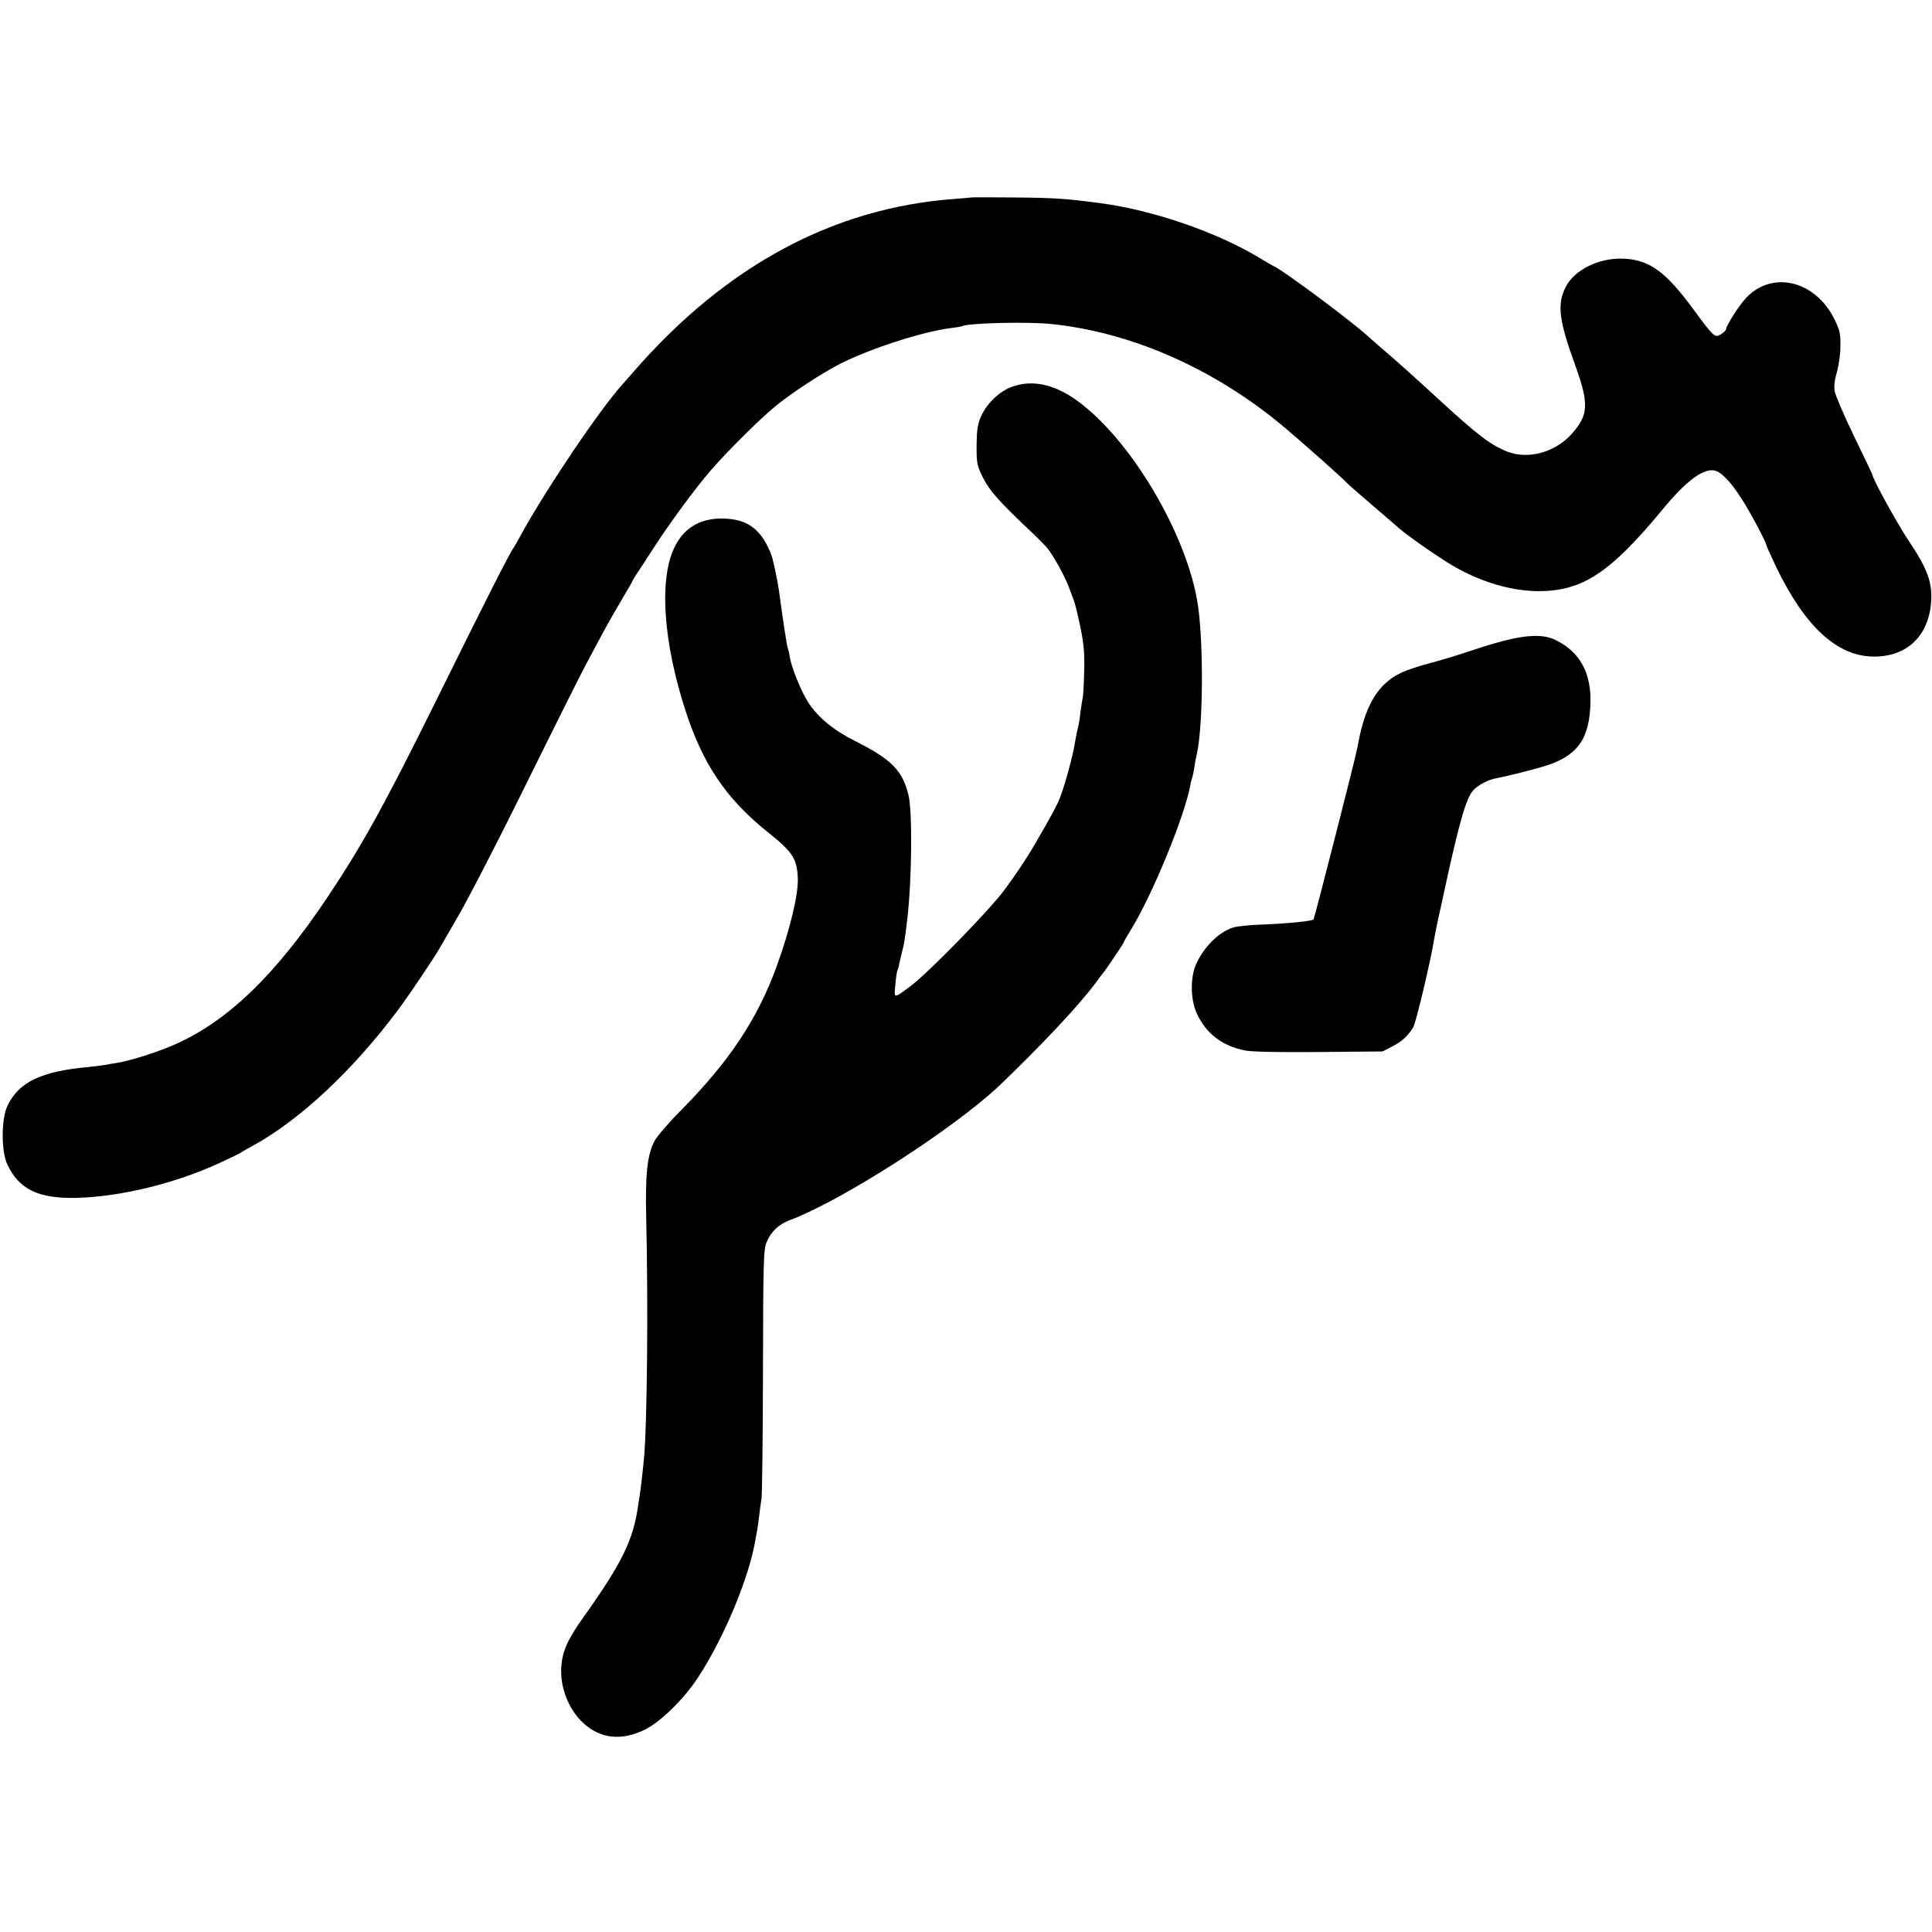
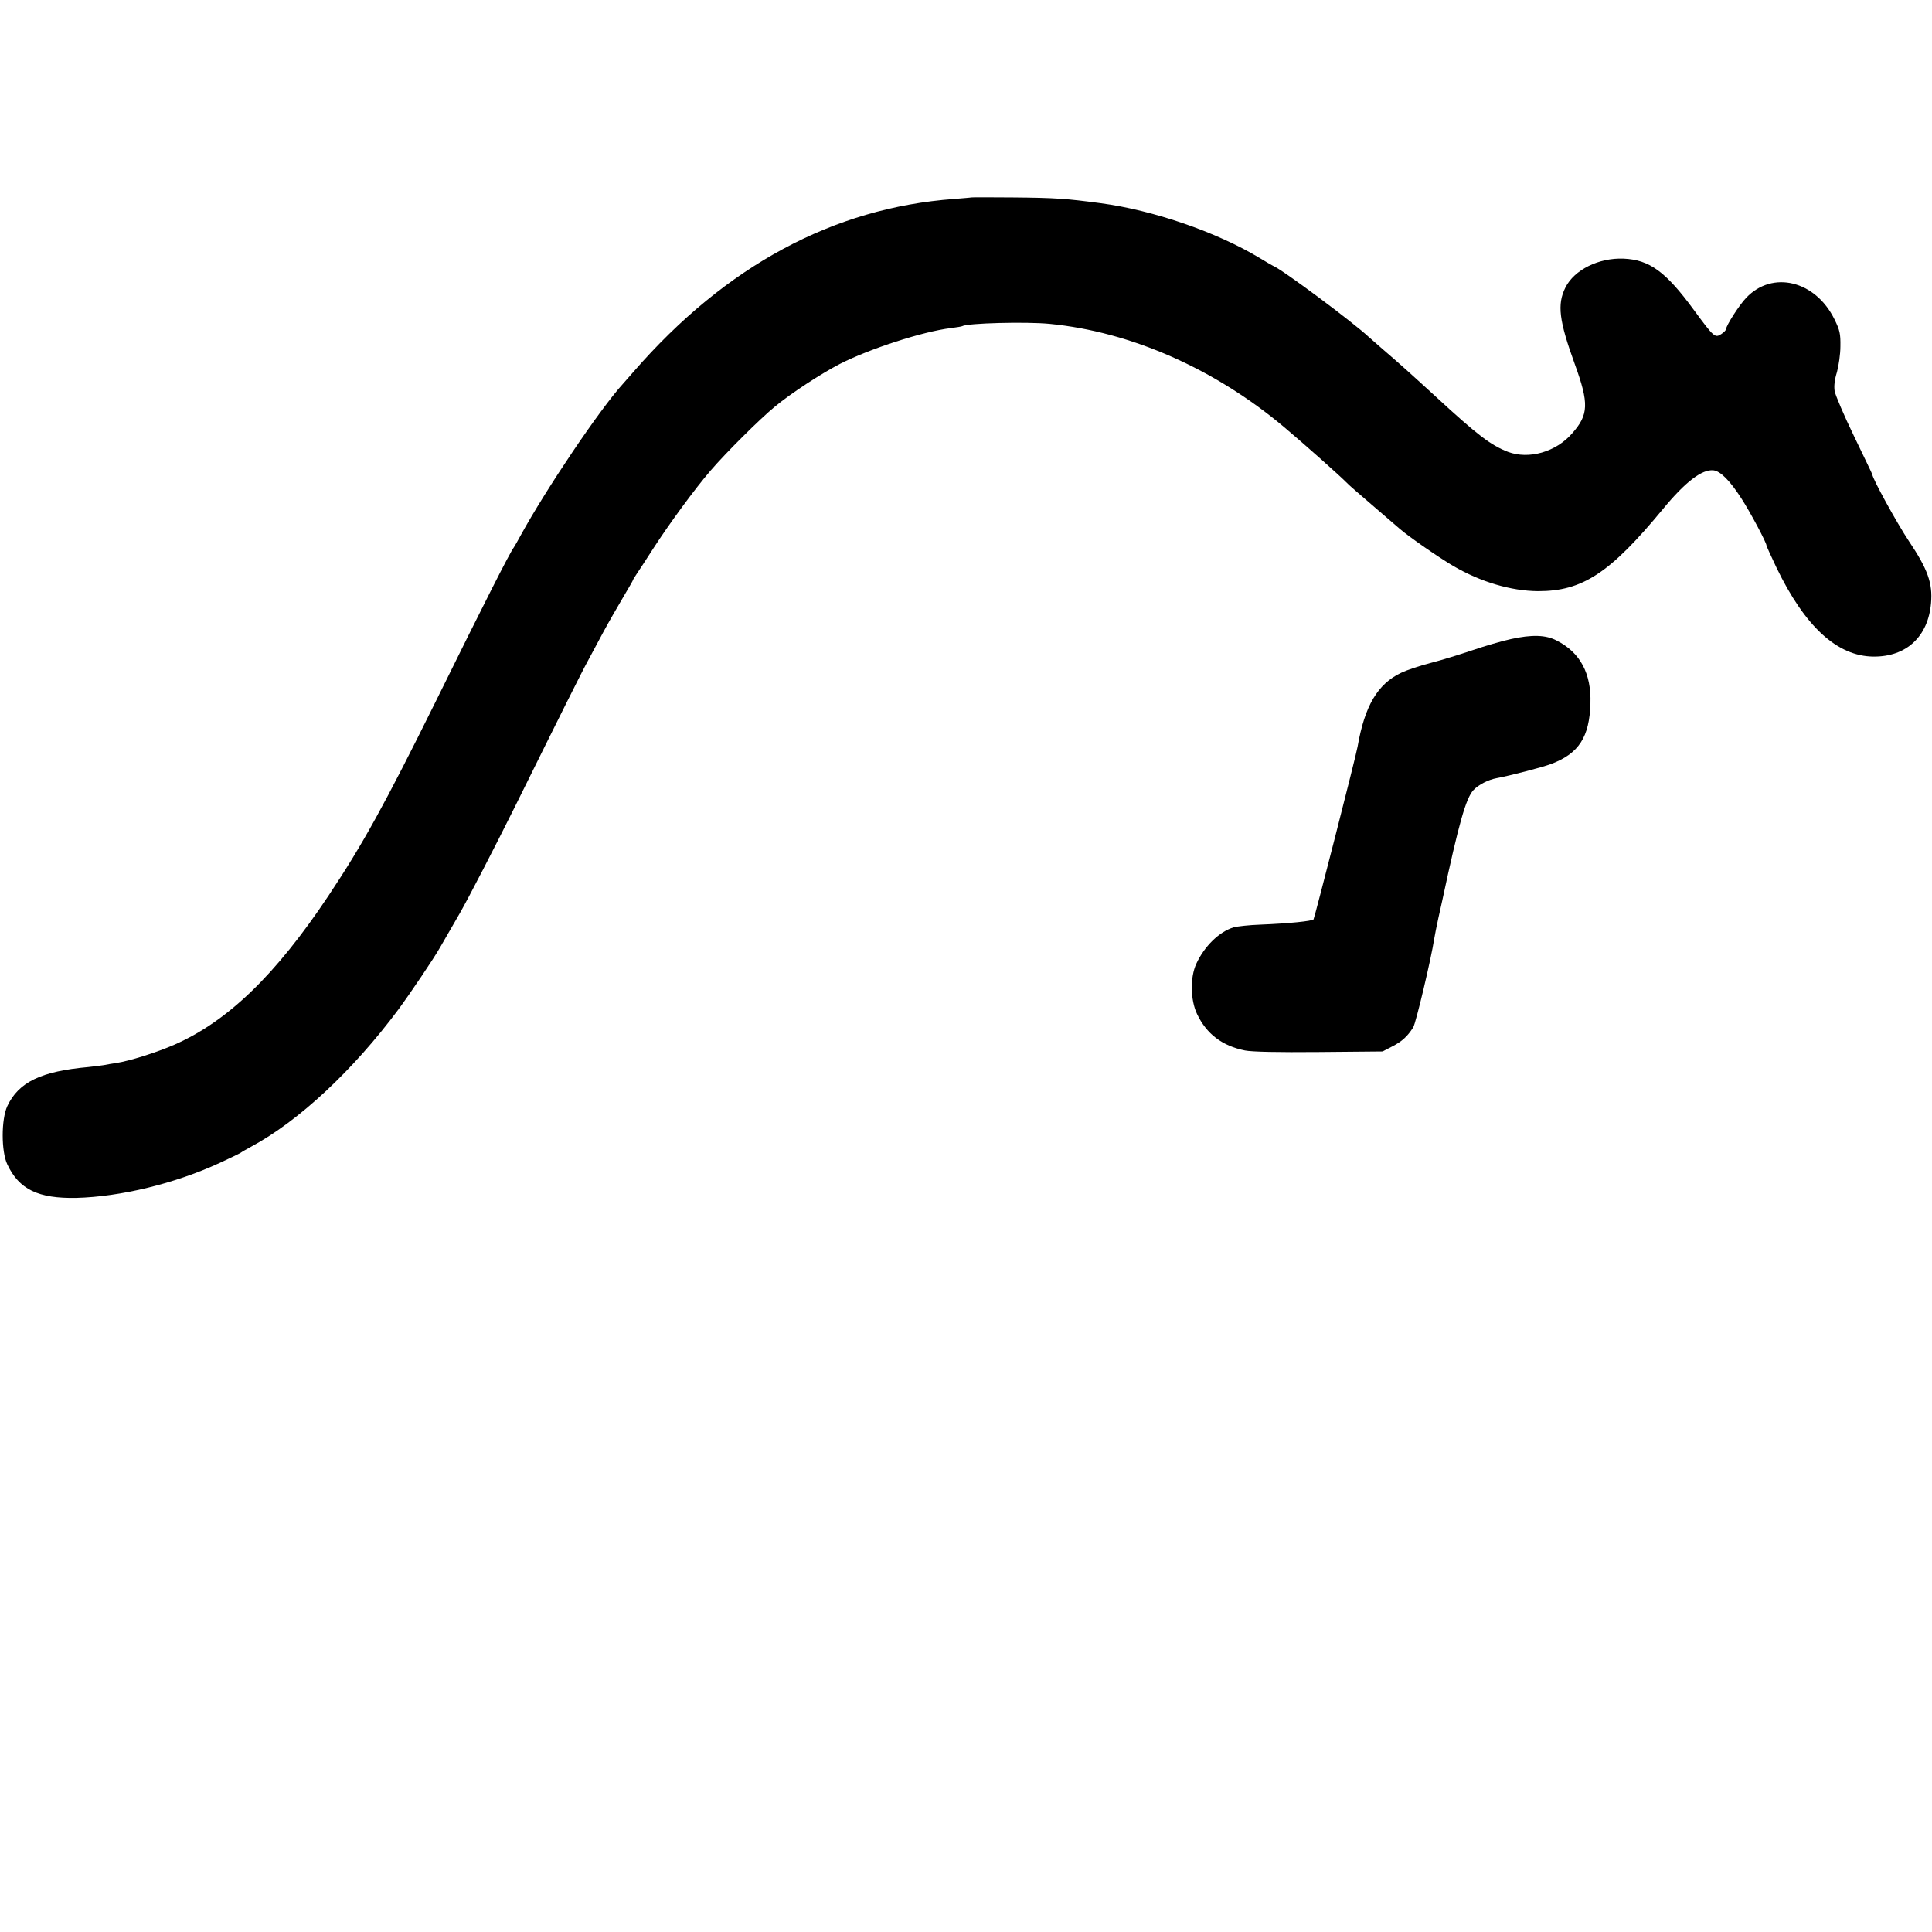
<svg xmlns="http://www.w3.org/2000/svg" version="1.0" width="1004pt" height="1004pt" viewBox="0 0 1004 1004" preserveAspectRatio="xMidYMid meet">
  <g transform="translate(0,1004) scale(0.1,-0.1)" fill="#000000" stroke="none">
    <path d="M5047 9014 c-1 -1 -41 -4 -89 -8 -627 -46 -1186 -347 -1664 -896 -21 -24 -47 -54 -57 -65 -121 -133 -400 -548 -530 -785 -16 -30 -33 -59 -37 -65 -21 -28 -145 -272 -408 -805 -263 -531 -376 -736 -555 -1005 -274 -411 -523 -652 -801 -774 -94 -41 -231 -84 -301 -95 -22 -3 -51 -8 -65 -11 -14 -2 -50 -7 -80 -10 -246 -22 -363 -78 -422 -203 -32 -69 -32 -236 0 -303 61 -130 161 -178 359 -174 229 6 511 74 743 181 52 24 102 48 110 53 8 6 33 20 55 32 249 134 530 397 766 714 59 80 184 265 215 320 6 11 53 92 104 180 50 88 179 338 287 555 240 485 347 700 383 765 15 28 49 91 75 140 27 50 73 130 102 179 29 49 53 90 53 93 0 2 9 16 19 31 10 15 49 74 86 132 82 127 216 310 298 405 81 94 258 270 334 332 83 69 241 172 338 222 153 78 429 168 576 186 30 4 56 8 59 10 26 16 332 24 455 12 422 -41 859 -234 1220 -538 101 -85 289 -252 325 -289 8 -9 67 -60 130 -114 63 -54 128 -110 144 -124 47 -41 206 -151 278 -193 142 -83 300 -130 441 -131 230 0 372 92 649 427 116 141 203 207 262 201 37 -4 87 -55 146 -147 46 -71 130 -229 130 -244 0 -3 23 -54 51 -113 149 -309 317 -463 506 -464 170 -1 283 104 298 278 9 103 -17 176 -115 322 -62 93 -190 326 -190 346 0 2 -43 91 -95 199 -52 107 -97 213 -101 235 -4 26 0 60 12 98 9 33 18 93 18 134 1 66 -3 84 -31 141 -99 201 -322 255 -458 112 -36 -37 -105 -145 -105 -163 0 -5 -11 -17 -25 -26 -33 -21 -37 -18 -143 126 -146 199 -230 260 -365 266 -129 5 -256 -58 -302 -150 -44 -88 -33 -173 49 -399 74 -204 72 -262 -14 -359 -84 -97 -225 -137 -334 -96 -90 35 -158 87 -376 288 -121 111 -191 174 -274 245 -32 28 -64 56 -72 63 -77 73 -452 353 -499 371 -5 2 -37 21 -70 41 -222 134 -553 248 -825 284 -180 24 -234 28 -458 30 -117 1 -214 1 -215 0z" />
-     <path d="M5262 8031 c-67 -23 -133 -86 -164 -155 -18 -42 -22 -69 -23 -151 0 -93 2 -104 33 -167 33 -66 84 -124 232 -264 36 -33 80 -77 98 -97 31 -35 95 -149 118 -212 6 -17 17 -44 23 -61 7 -18 23 -83 36 -145 18 -91 22 -138 19 -229 -1 -63 -5 -124 -7 -135 -3 -11 -8 -45 -12 -75 -3 -30 -10 -71 -15 -90 -5 -19 -11 -53 -15 -75 -8 -56 -52 -218 -76 -279 -17 -43 -46 -97 -134 -248 -39 -67 -98 -156 -157 -235 -78 -105 -393 -427 -483 -495 -94 -70 -89 -70 -82 6 3 36 8 70 11 74 3 5 7 19 9 33 3 13 10 42 15 64 10 37 14 60 27 170 24 207 27 558 6 644 -32 128 -88 185 -279 281 -113 57 -192 123 -242 200 -37 58 -87 181 -96 237 -3 21 -8 41 -10 44 -4 6 -28 165 -39 249 -9 74 -19 126 -40 215 -12 45 -44 107 -74 138 -42 46 -95 68 -171 72 -177 8 -282 -96 -307 -305 -21 -175 12 -416 92 -670 92 -295 215 -479 438 -657 127 -101 149 -136 153 -238 3 -85 -40 -264 -111 -460 -100 -273 -246 -492 -496 -745 -63 -63 -125 -135 -138 -160 -37 -71 -48 -171 -43 -390 11 -467 5 -1093 -12 -1265 -9 -93 -19 -172 -22 -190 -2 -11 -6 -33 -8 -50 -25 -178 -84 -298 -281 -575 -84 -117 -112 -179 -118 -260 -8 -108 38 -225 116 -296 88 -79 194 -91 313 -35 83 39 207 159 283 276 135 207 265 519 297 715 4 19 8 42 9 50 2 8 6 40 10 70 3 30 9 71 12 90 4 19 7 319 8 665 1 573 3 634 19 670 24 56 62 92 120 114 274 103 852 475 1090 700 211 201 423 427 501 535 16 23 32 43 35 46 9 9 110 158 110 163 0 3 18 35 41 72 111 183 275 583 305 745 2 14 7 32 10 40 3 8 7 30 10 47 2 18 8 52 14 77 32 143 35 562 6 766 -53 372 -360 886 -646 1080 -111 75 -219 96 -318 61z" />
    <path d="M7852 6719 c-46 -10 -136 -36 -200 -58 -65 -22 -162 -52 -217 -66 -55 -14 -124 -37 -153 -51 -123 -58 -190 -172 -227 -384 -8 -48 -224 -892 -229 -898 -10 -9 -127 -21 -276 -27 -58 -2 -120 -9 -139 -14 -75 -23 -152 -98 -194 -189 -33 -71 -31 -189 4 -262 49 -103 130 -165 249 -189 36 -7 169 -10 385 -8 l330 3 50 26 c51 26 79 52 109 99 14 22 94 360 109 459 3 19 13 69 22 110 9 41 18 82 20 90 86 402 123 532 162 574 26 28 77 54 120 62 70 13 240 57 284 74 144 54 199 140 204 315 5 155 -53 264 -175 326 -56 30 -129 32 -238 8z" />
  </g>
</svg>